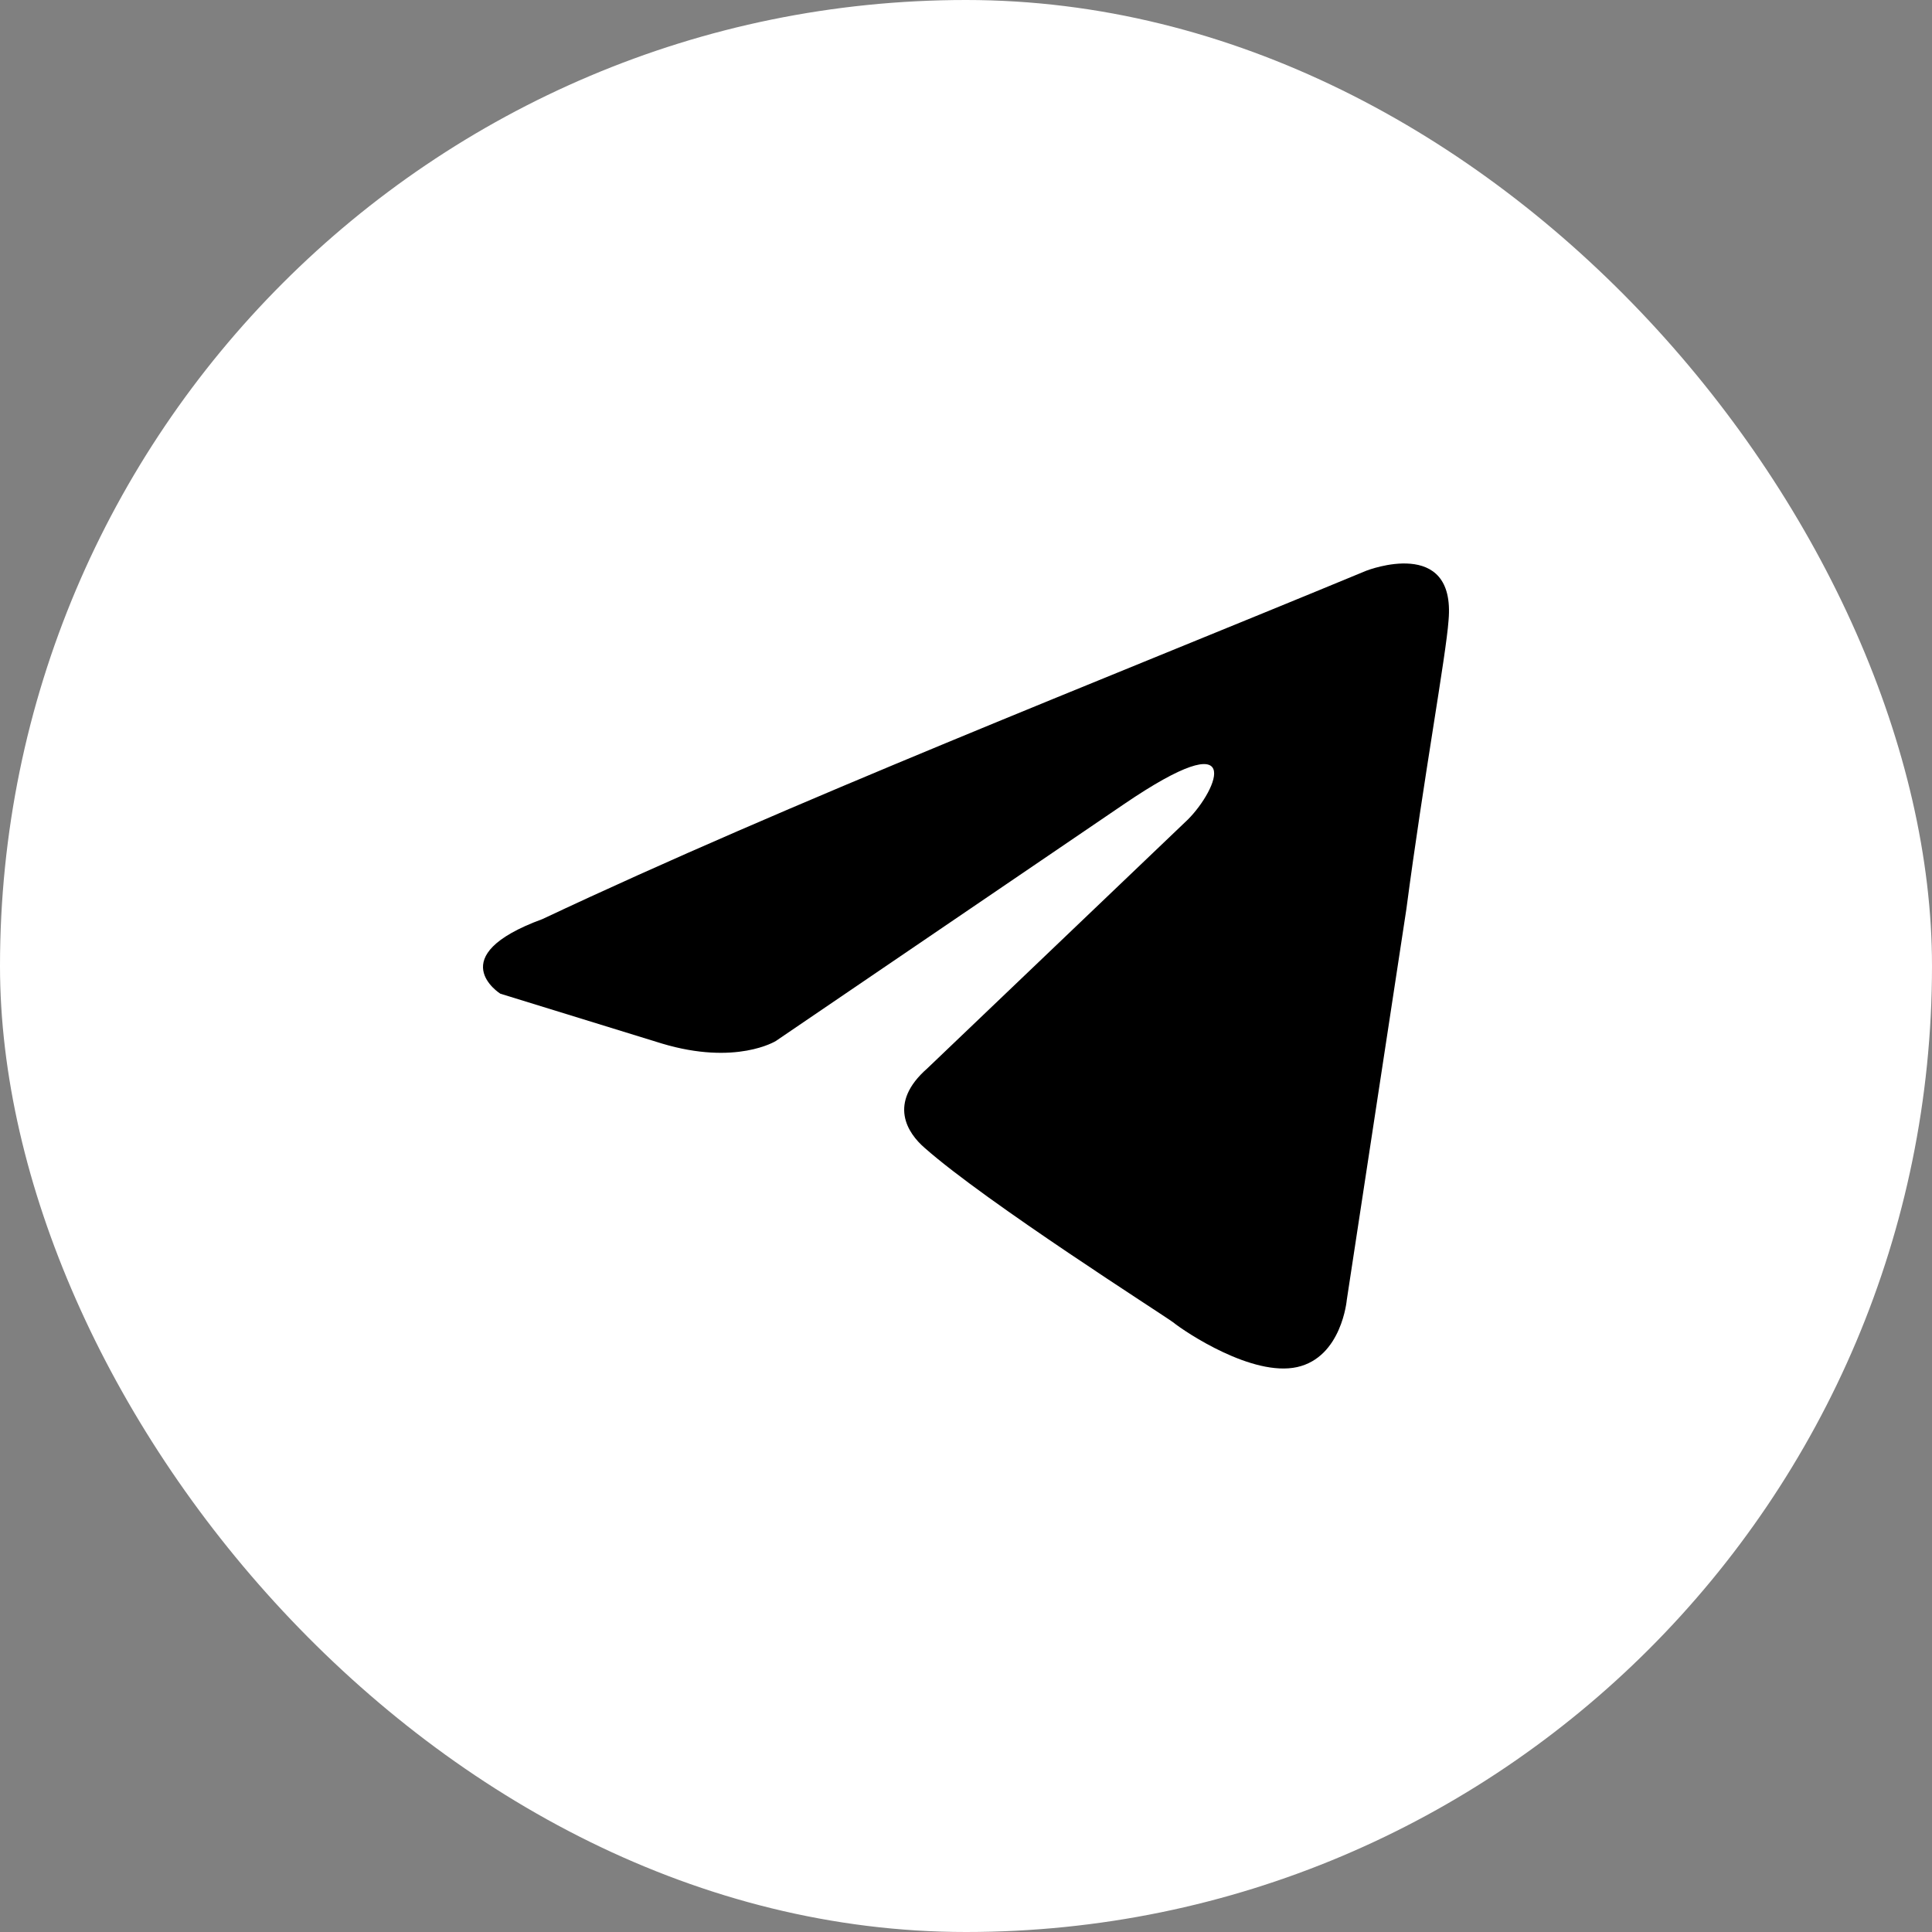
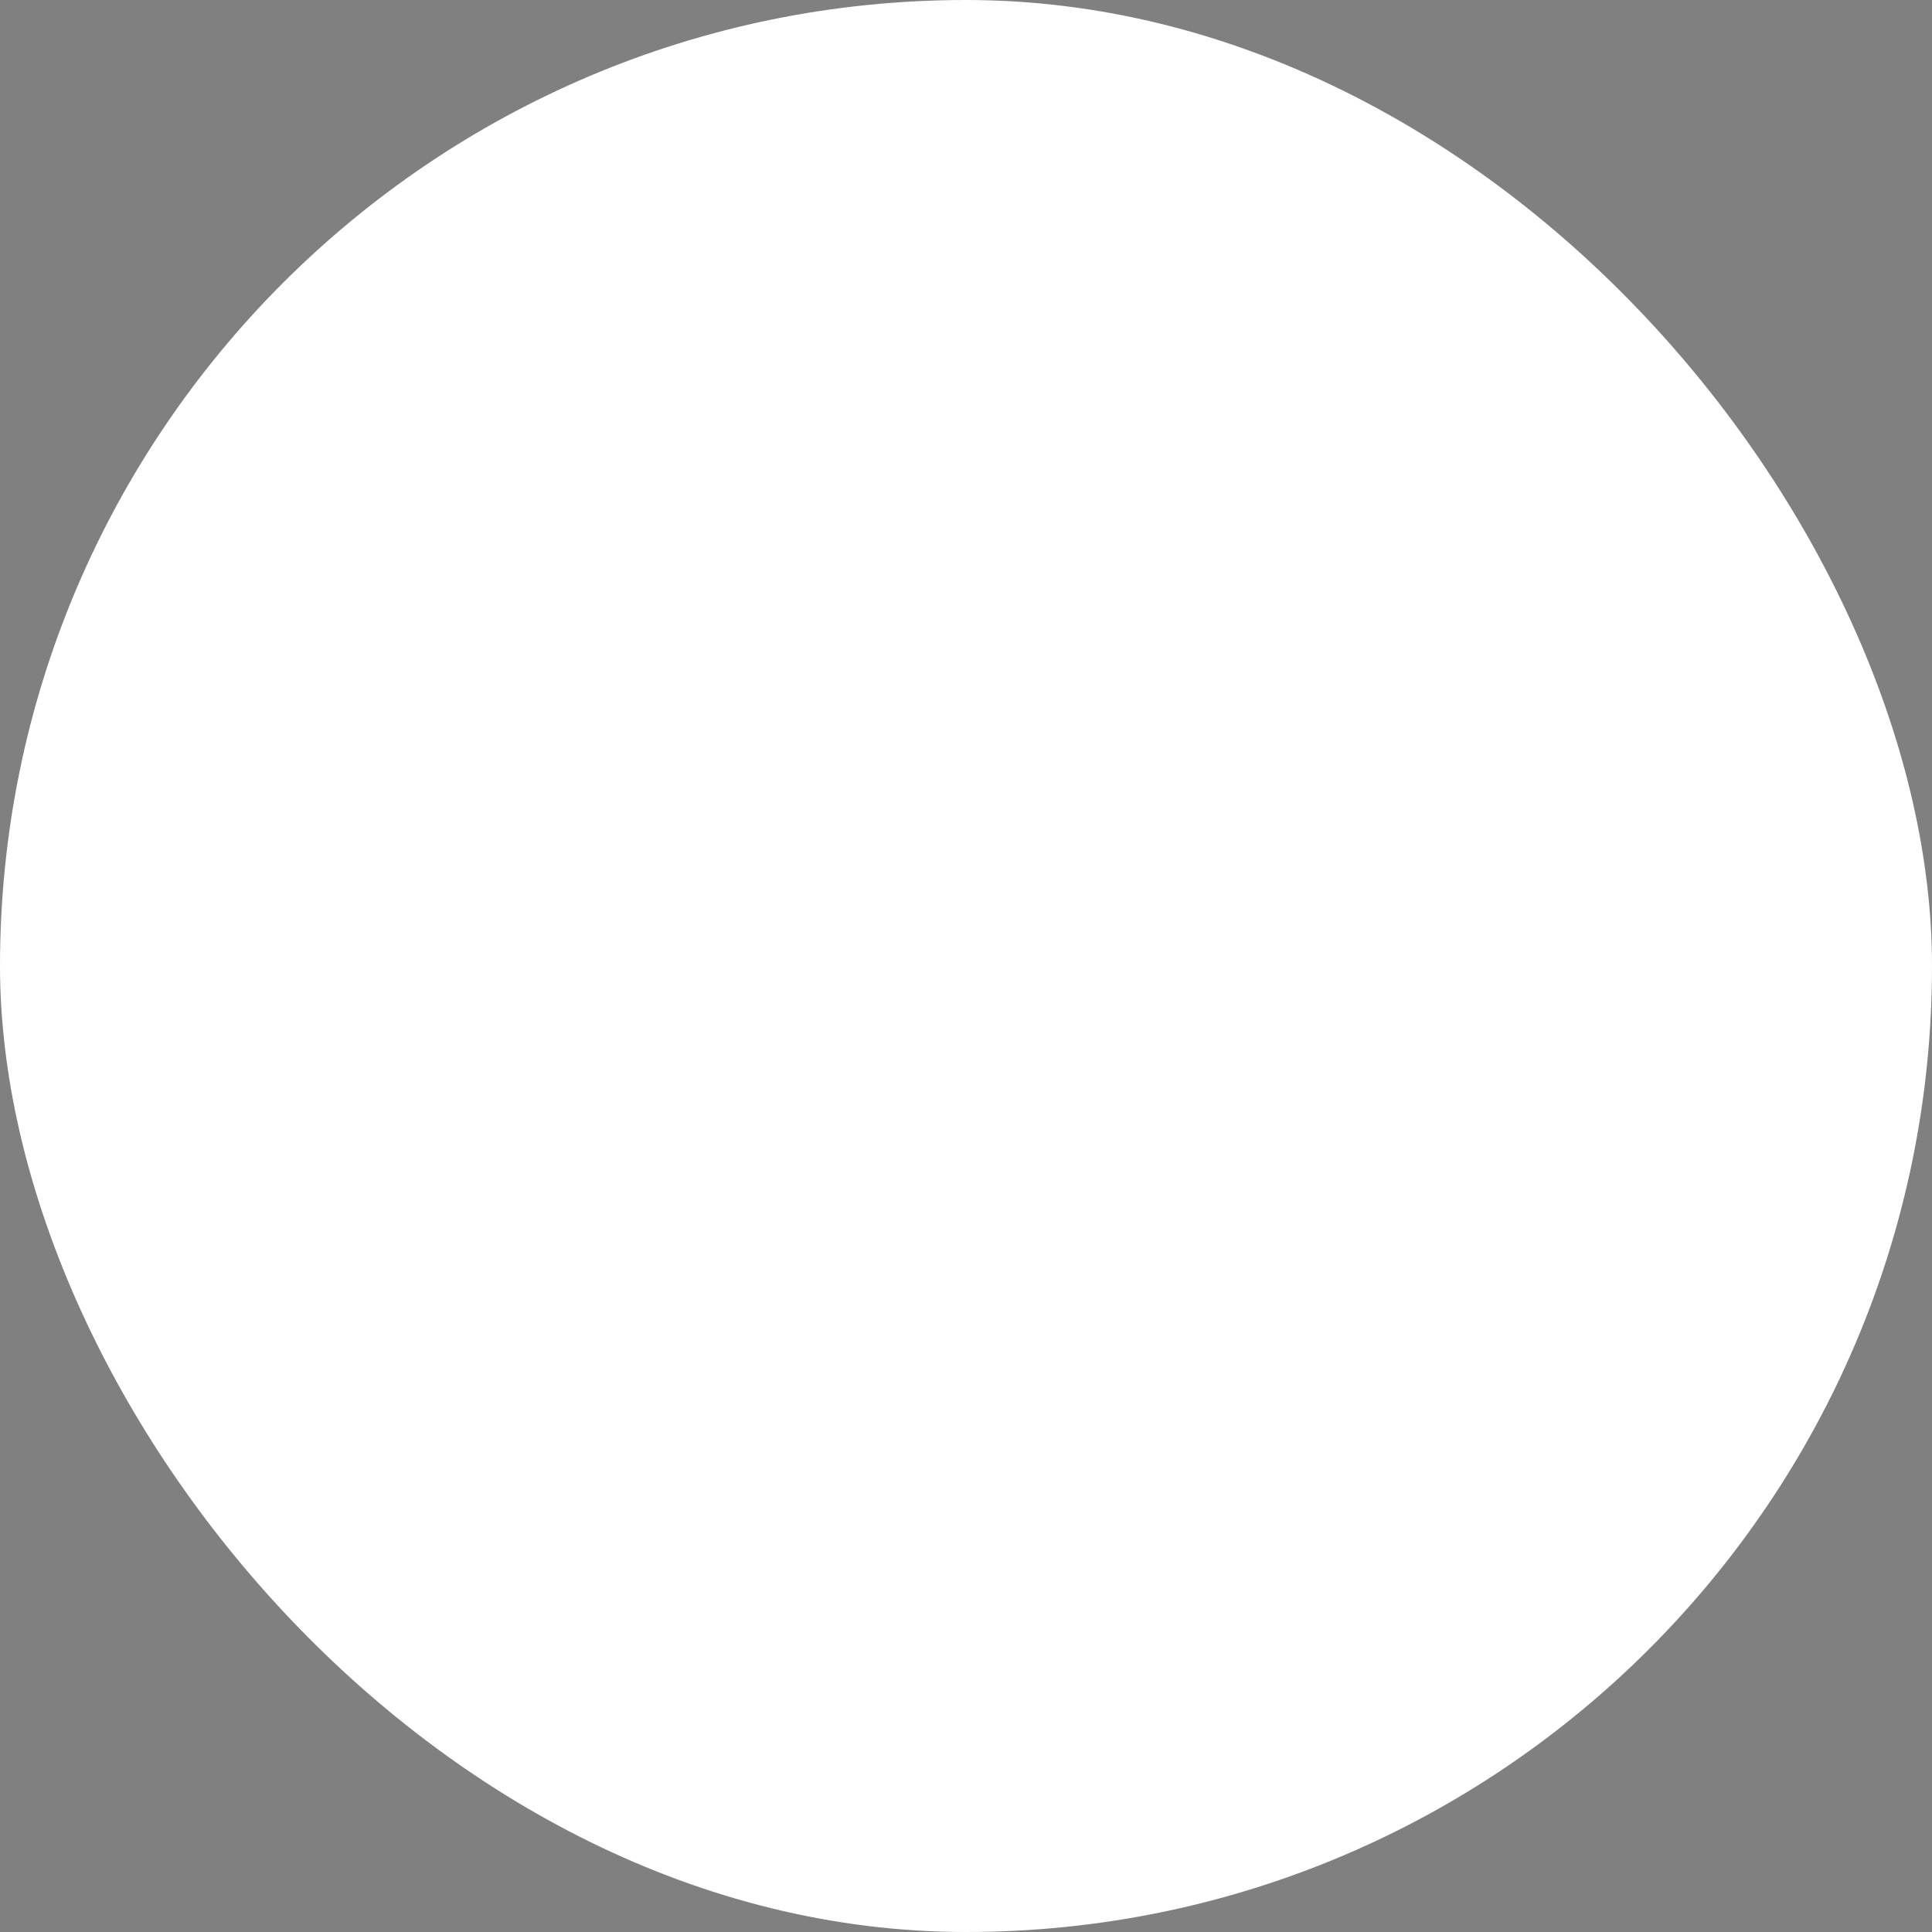
<svg xmlns="http://www.w3.org/2000/svg" width="30" height="30" viewBox="0 0 30 30" fill="none">
  <rect x="0" y="0" width="30" height="30" fill="#808080" stroke="none" />
  <rect width="30" height="30" rx="15" fill="white" />
-   <path d="M21.222 8.86C21.222 8.86 22.609 8.319 22.493 9.633C22.455 10.174 22.108 12.068 21.838 14.117L20.913 20.184C20.913 20.184 20.836 21.073 20.142 21.228C19.448 21.382 18.408 20.687 18.215 20.532C18.061 20.416 15.324 18.677 14.361 17.827C14.091 17.595 13.782 17.131 14.399 16.59L18.446 12.725C18.909 12.261 19.371 11.179 17.444 12.493L12.048 16.164C12.048 16.164 11.431 16.551 10.275 16.203L7.769 15.43C7.769 15.43 6.844 14.85 8.424 14.271C12.279 12.454 17.02 10.599 21.221 8.86" fill="black" />
</svg>